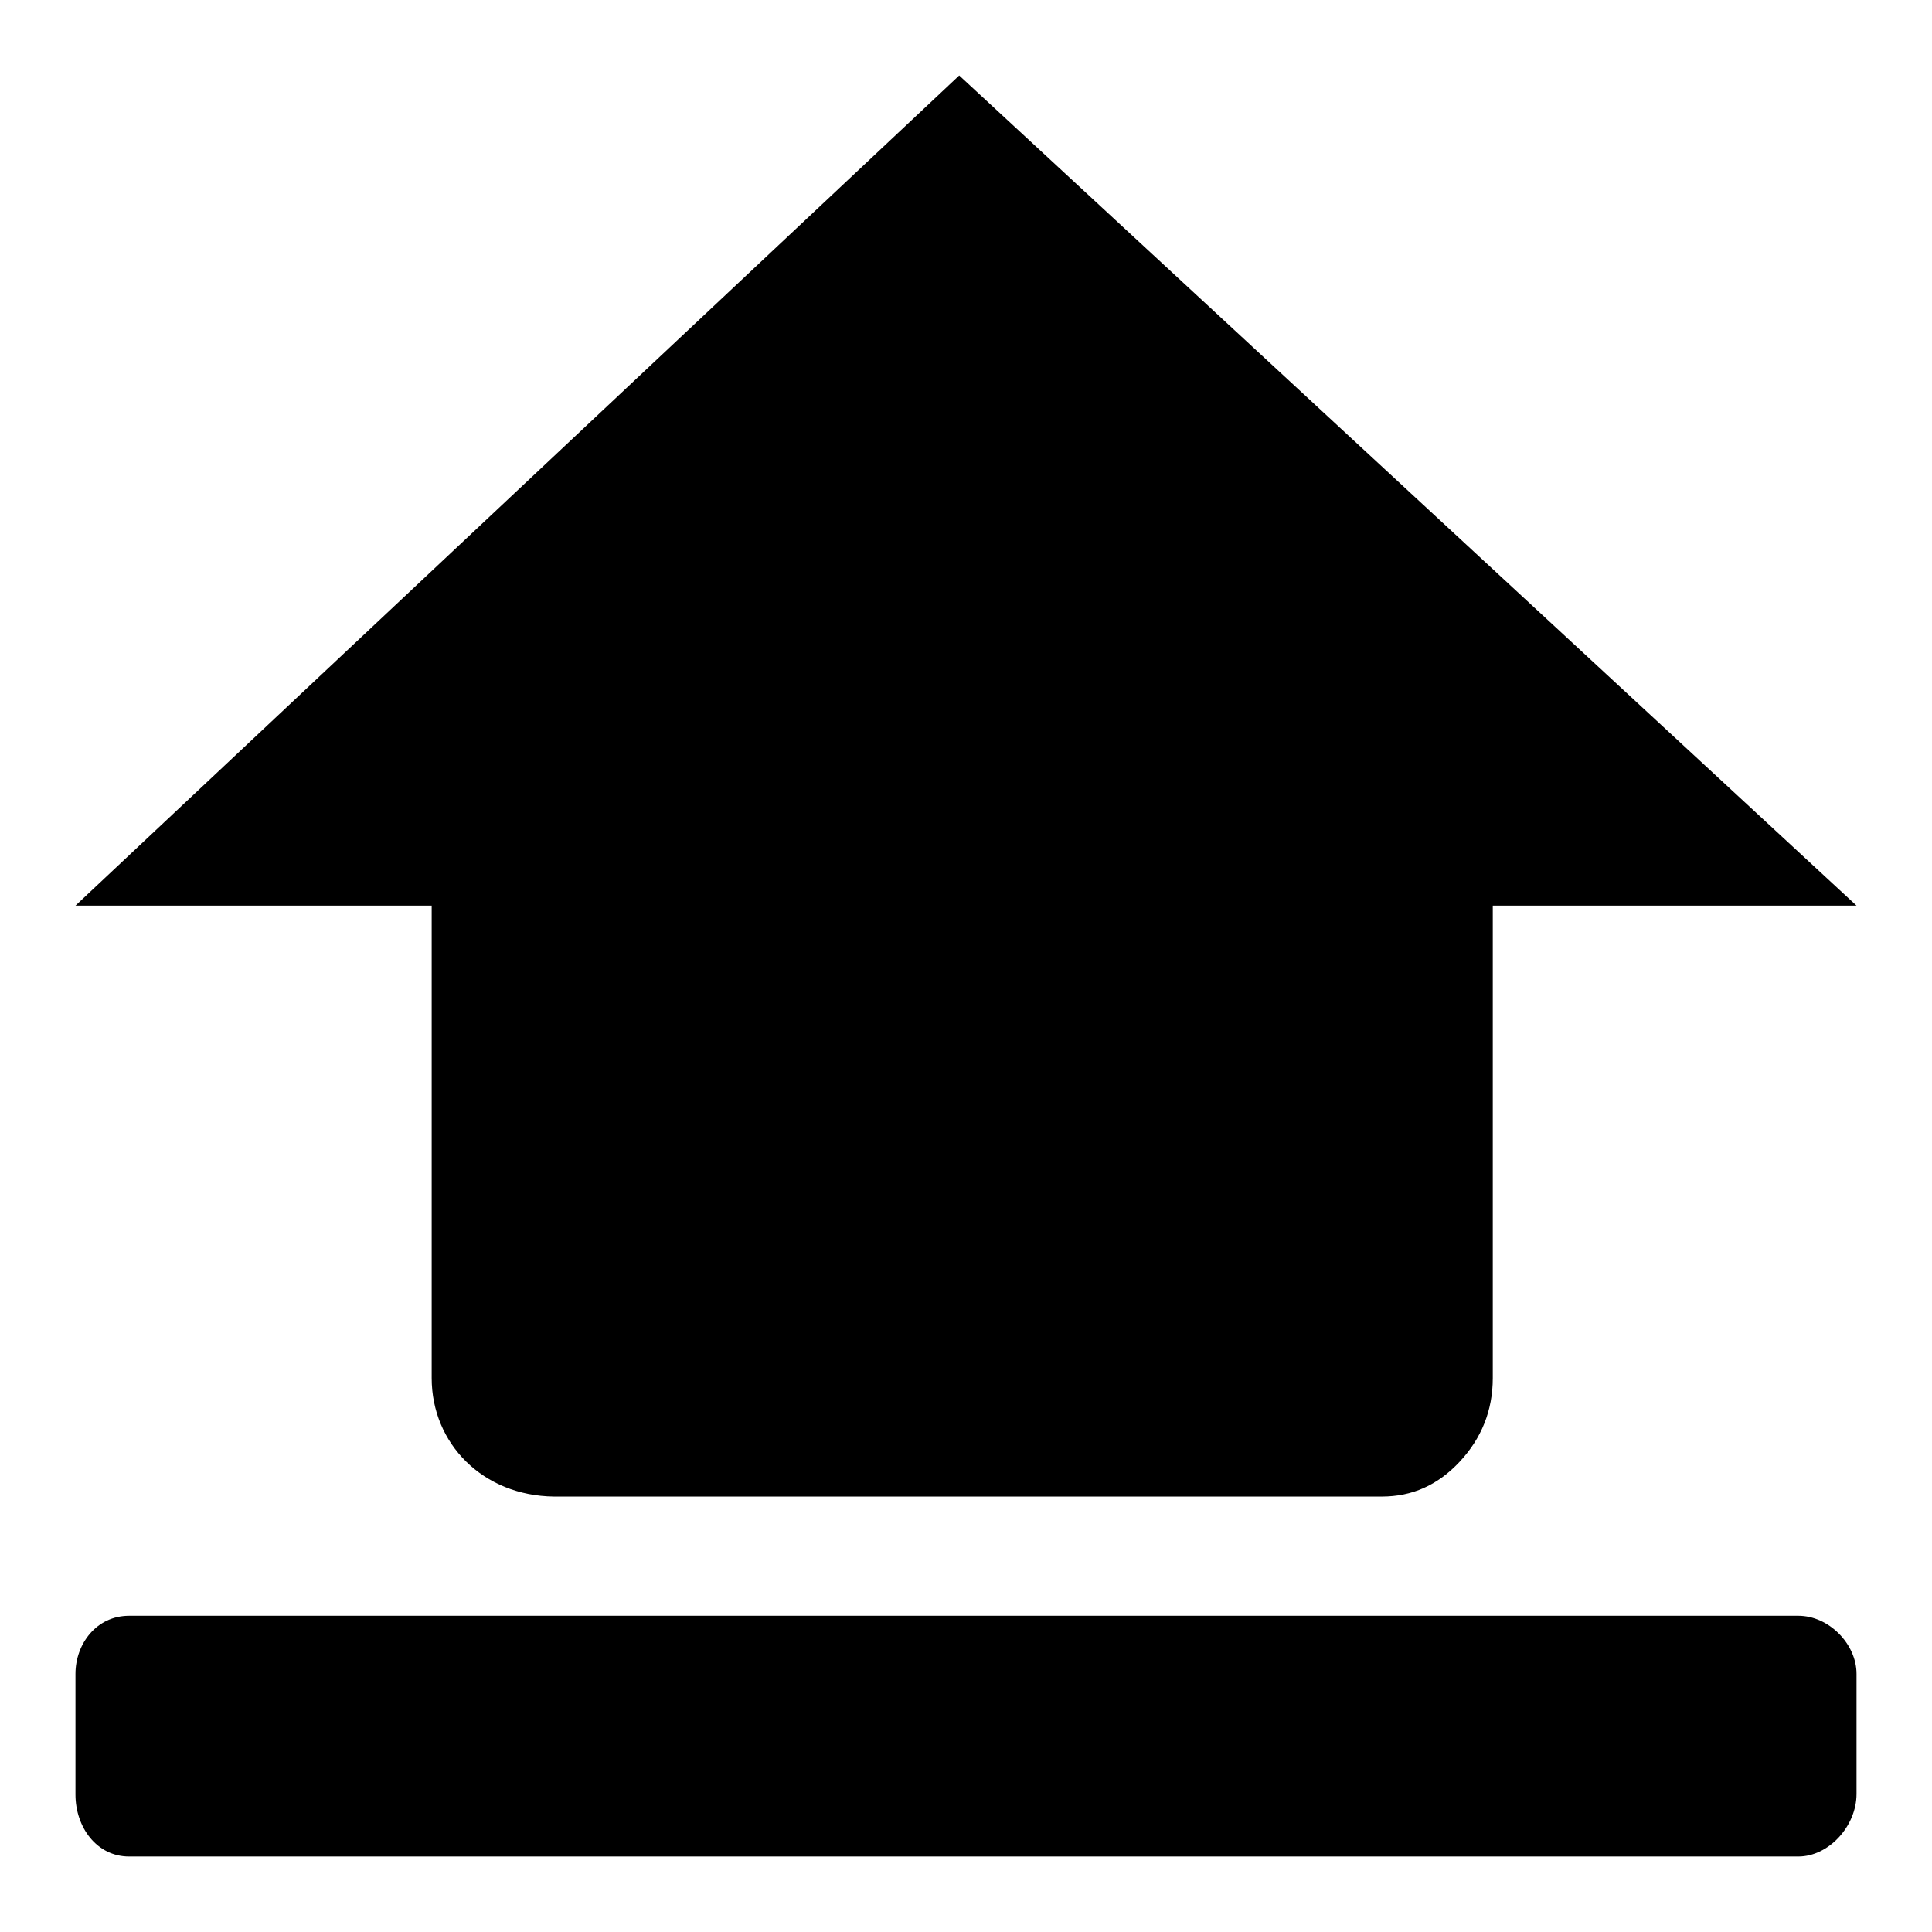
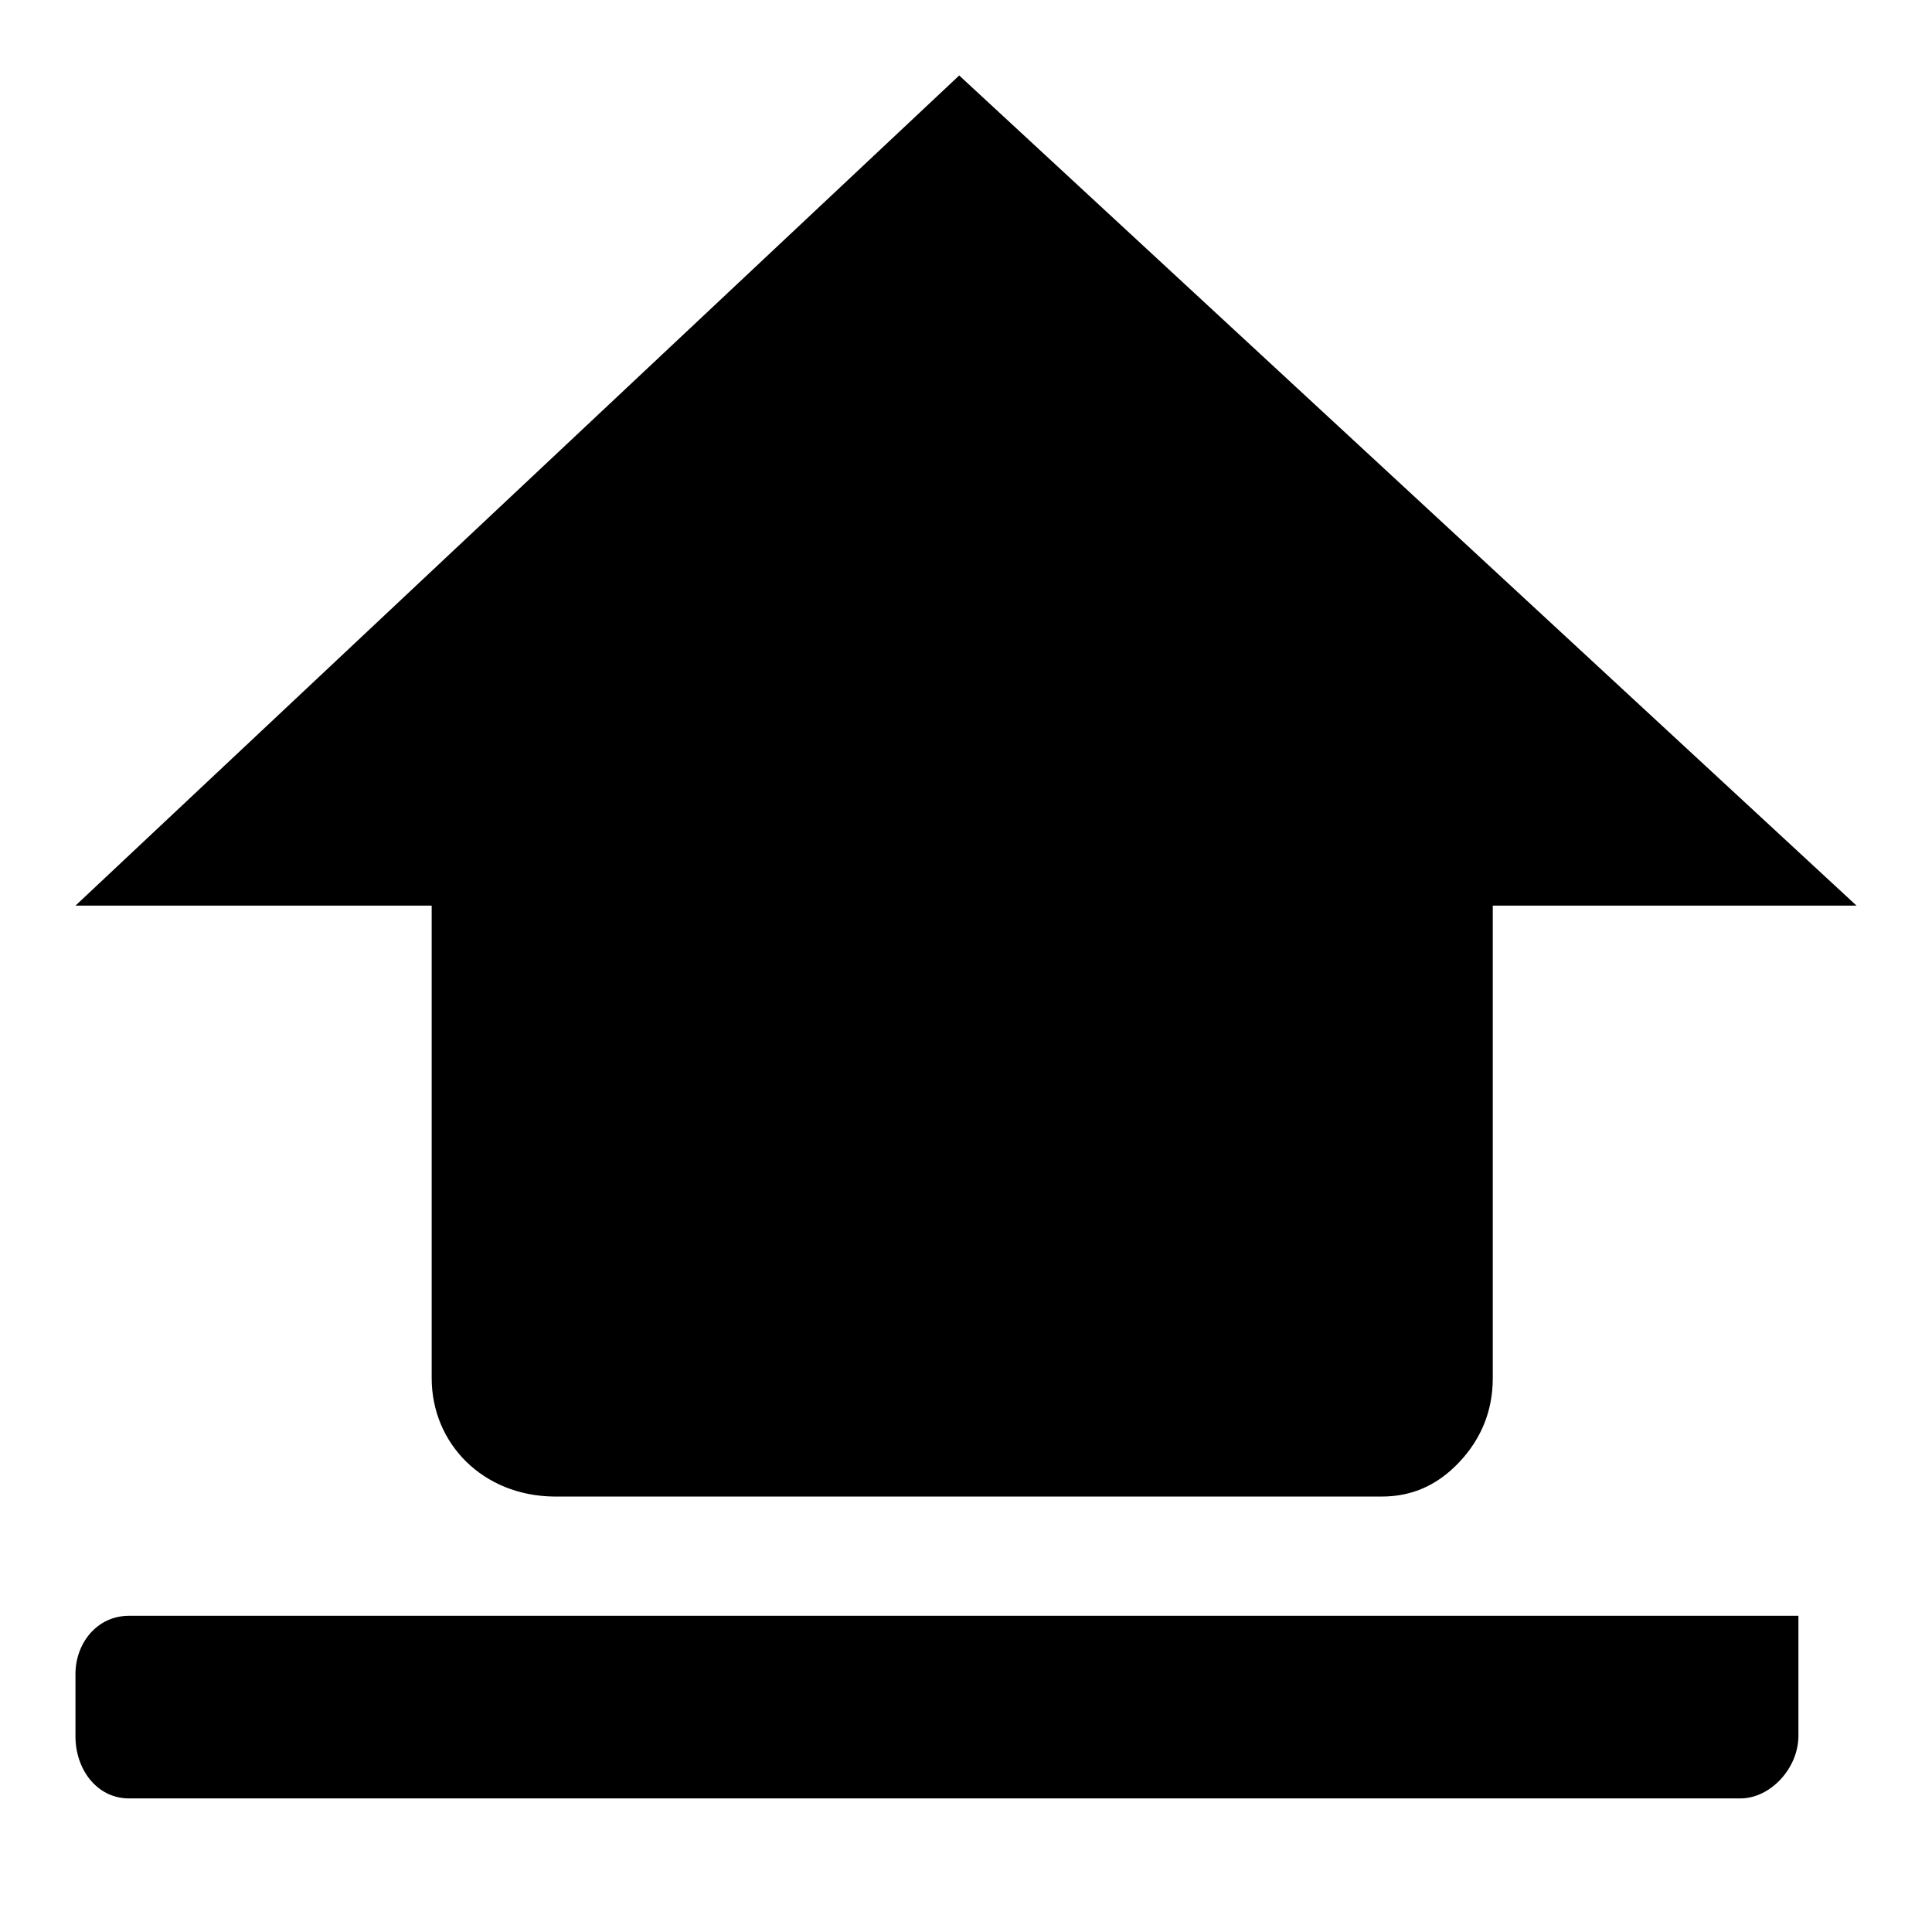
<svg xmlns="http://www.w3.org/2000/svg" version="1.1" x="0px" y="0px" viewBox="0 0 256 256" enable-background="new 0 0 256 256" xml:space="preserve">
  <g>
    <g>
-       <path fill="#000000" d="M10,221.8c0-4,2.8-7.7,7.1-7.7h221.2c4,0,7.7,3.7,7.7,7.7v15.9c0,4.3-3.7,8.3-7.7,8.3H17.1c-4.3,0-7.1-3.9-7.1-8.2V221.8L10,221.8z M10,120L127.1,10L246,120H10z M57.2,182.6V88.2c0-8.7,6.8-15.3,16.2-15.3h109.7c4,0,7.4,1.5,10.3,4.4c3,3,4.4,6.6,4.4,10.9v94.4c0,4.3-1.5,8-4.4,11.1c-2.9,3.1-6.3,4.6-10.3,4.6H73.4C64,198.2,57.2,191.3,57.2,182.6z" />
+       <path fill="#000000" d="M10,221.8c0-4,2.8-7.7,7.1-7.7h221.2v15.9c0,4.3-3.7,8.3-7.7,8.3H17.1c-4.3,0-7.1-3.9-7.1-8.2V221.8L10,221.8z M10,120L127.1,10L246,120H10z M57.2,182.6V88.2c0-8.7,6.8-15.3,16.2-15.3h109.7c4,0,7.4,1.5,10.3,4.4c3,3,4.4,6.6,4.4,10.9v94.4c0,4.3-1.5,8-4.4,11.1c-2.9,3.1-6.3,4.6-10.3,4.6H73.4C64,198.2,57.2,191.3,57.2,182.6z" />
    </g>
  </g>
</svg>